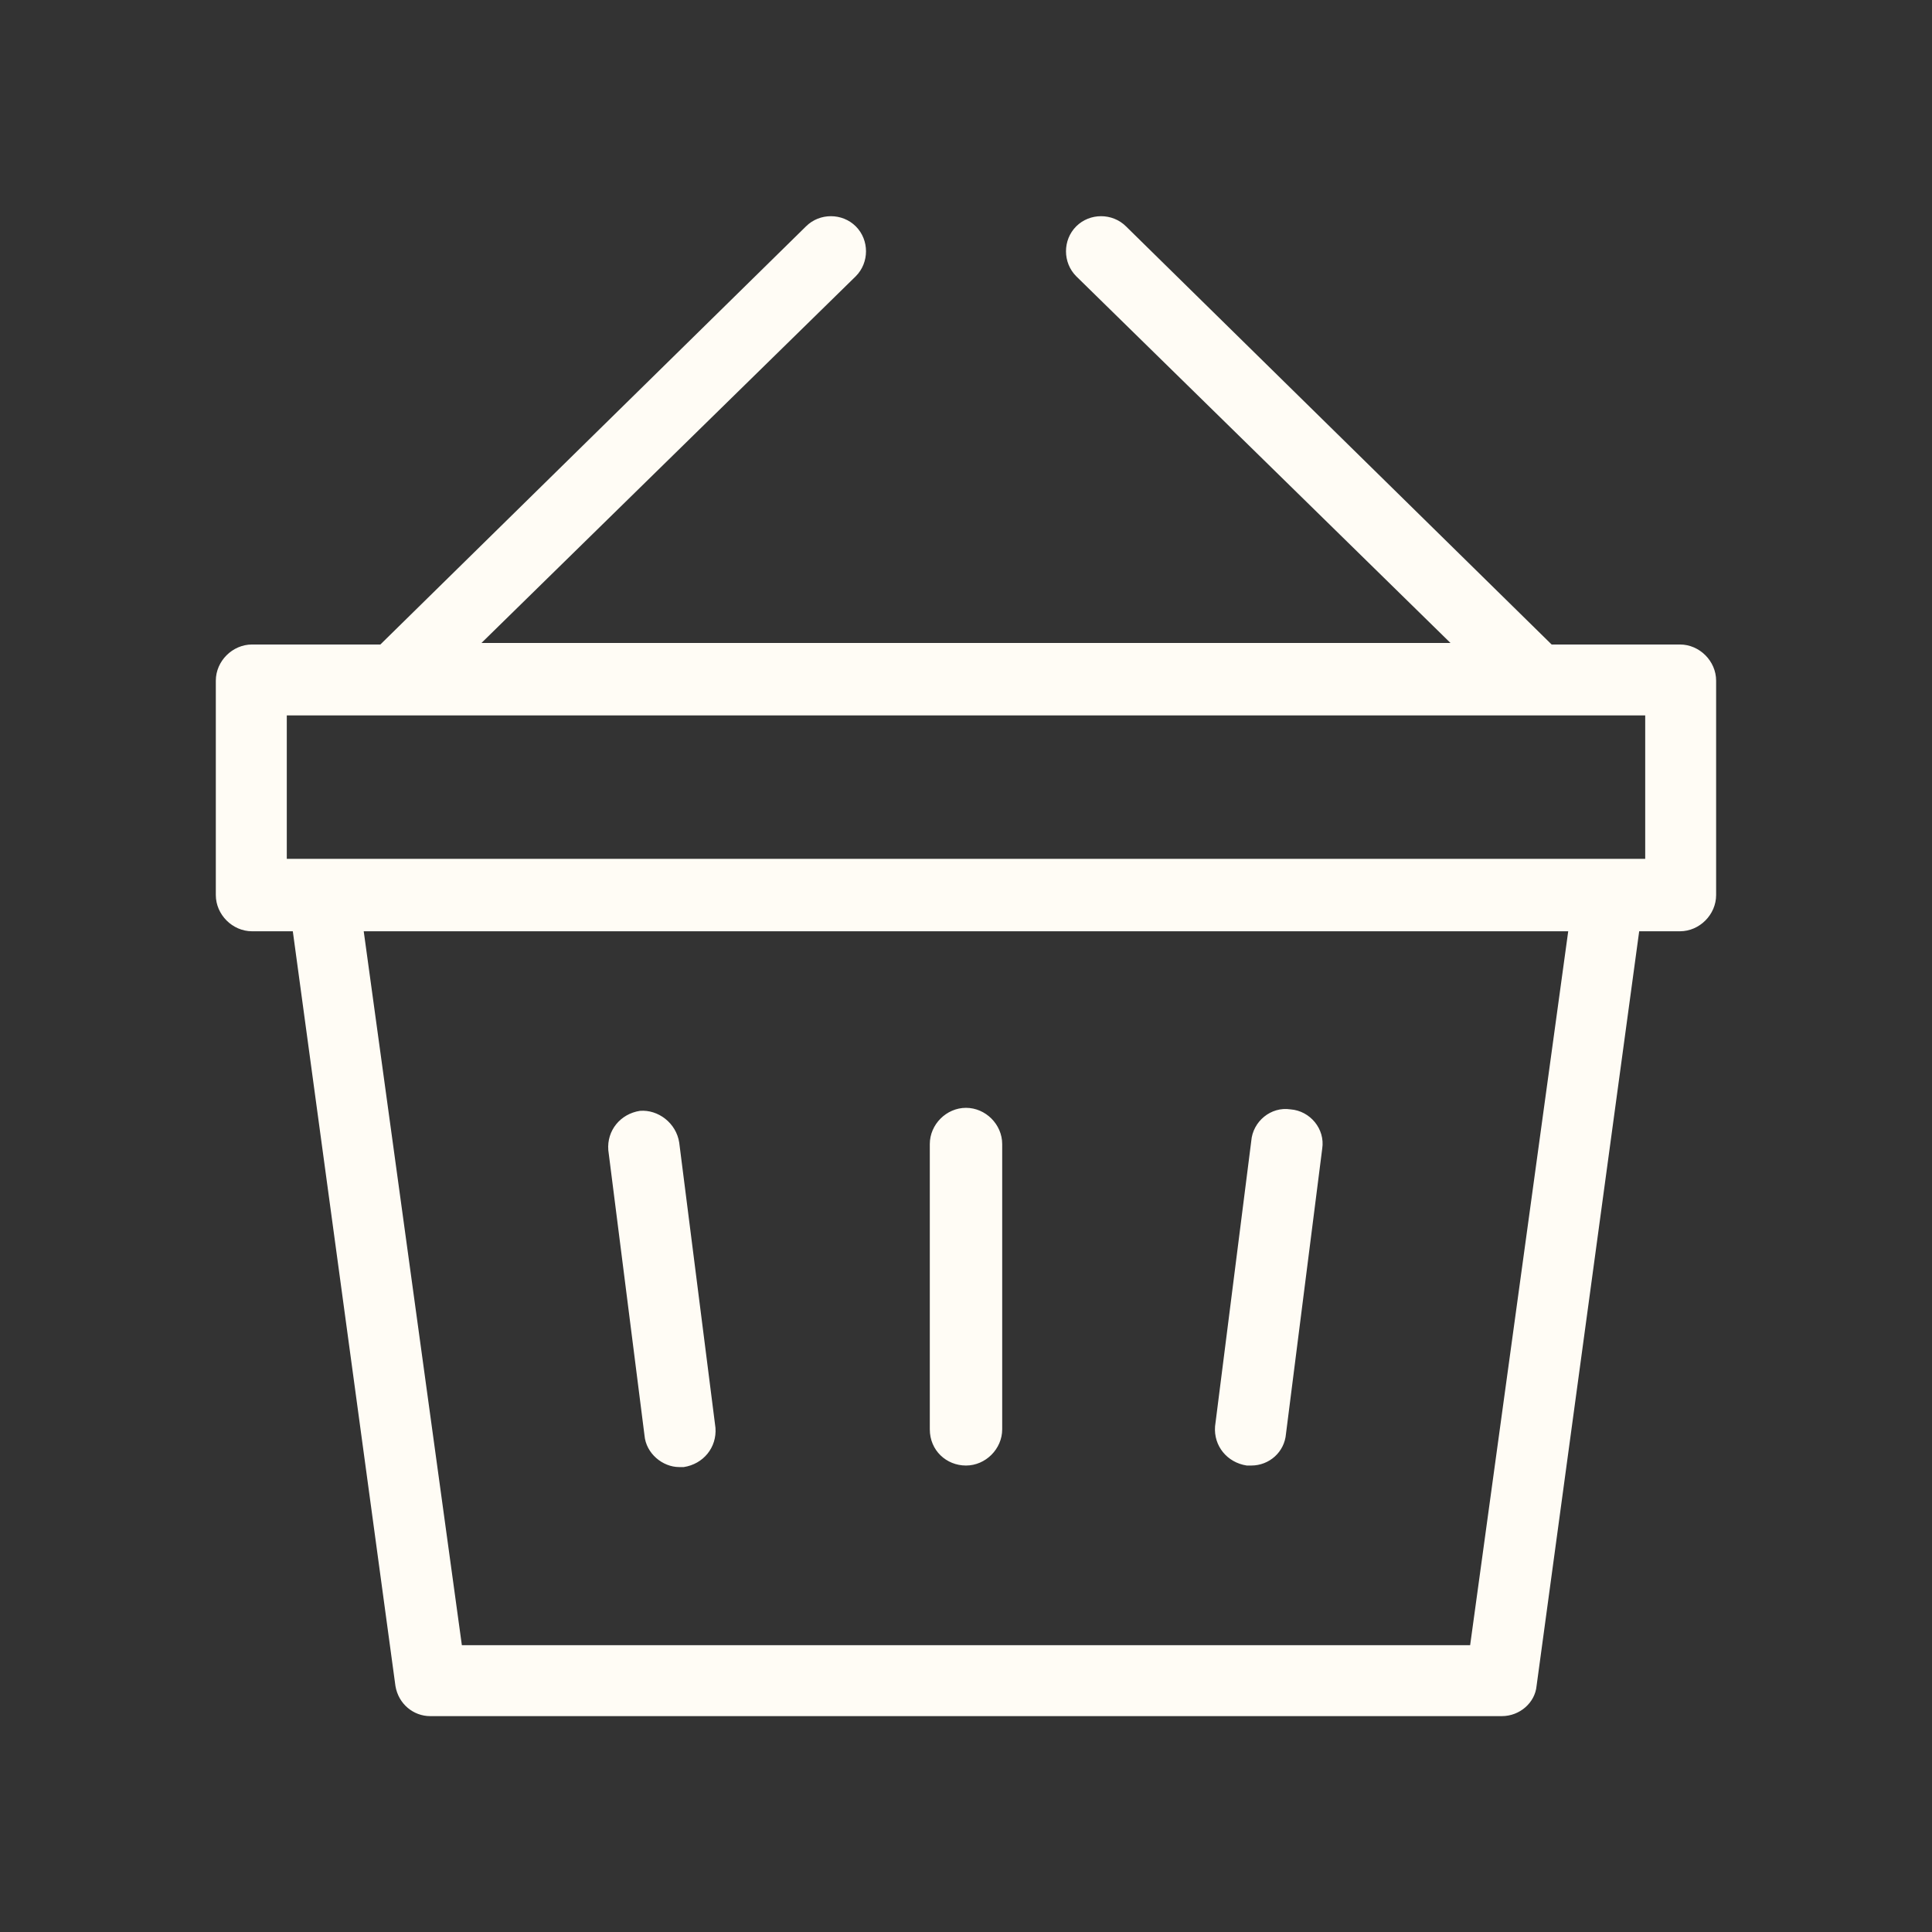
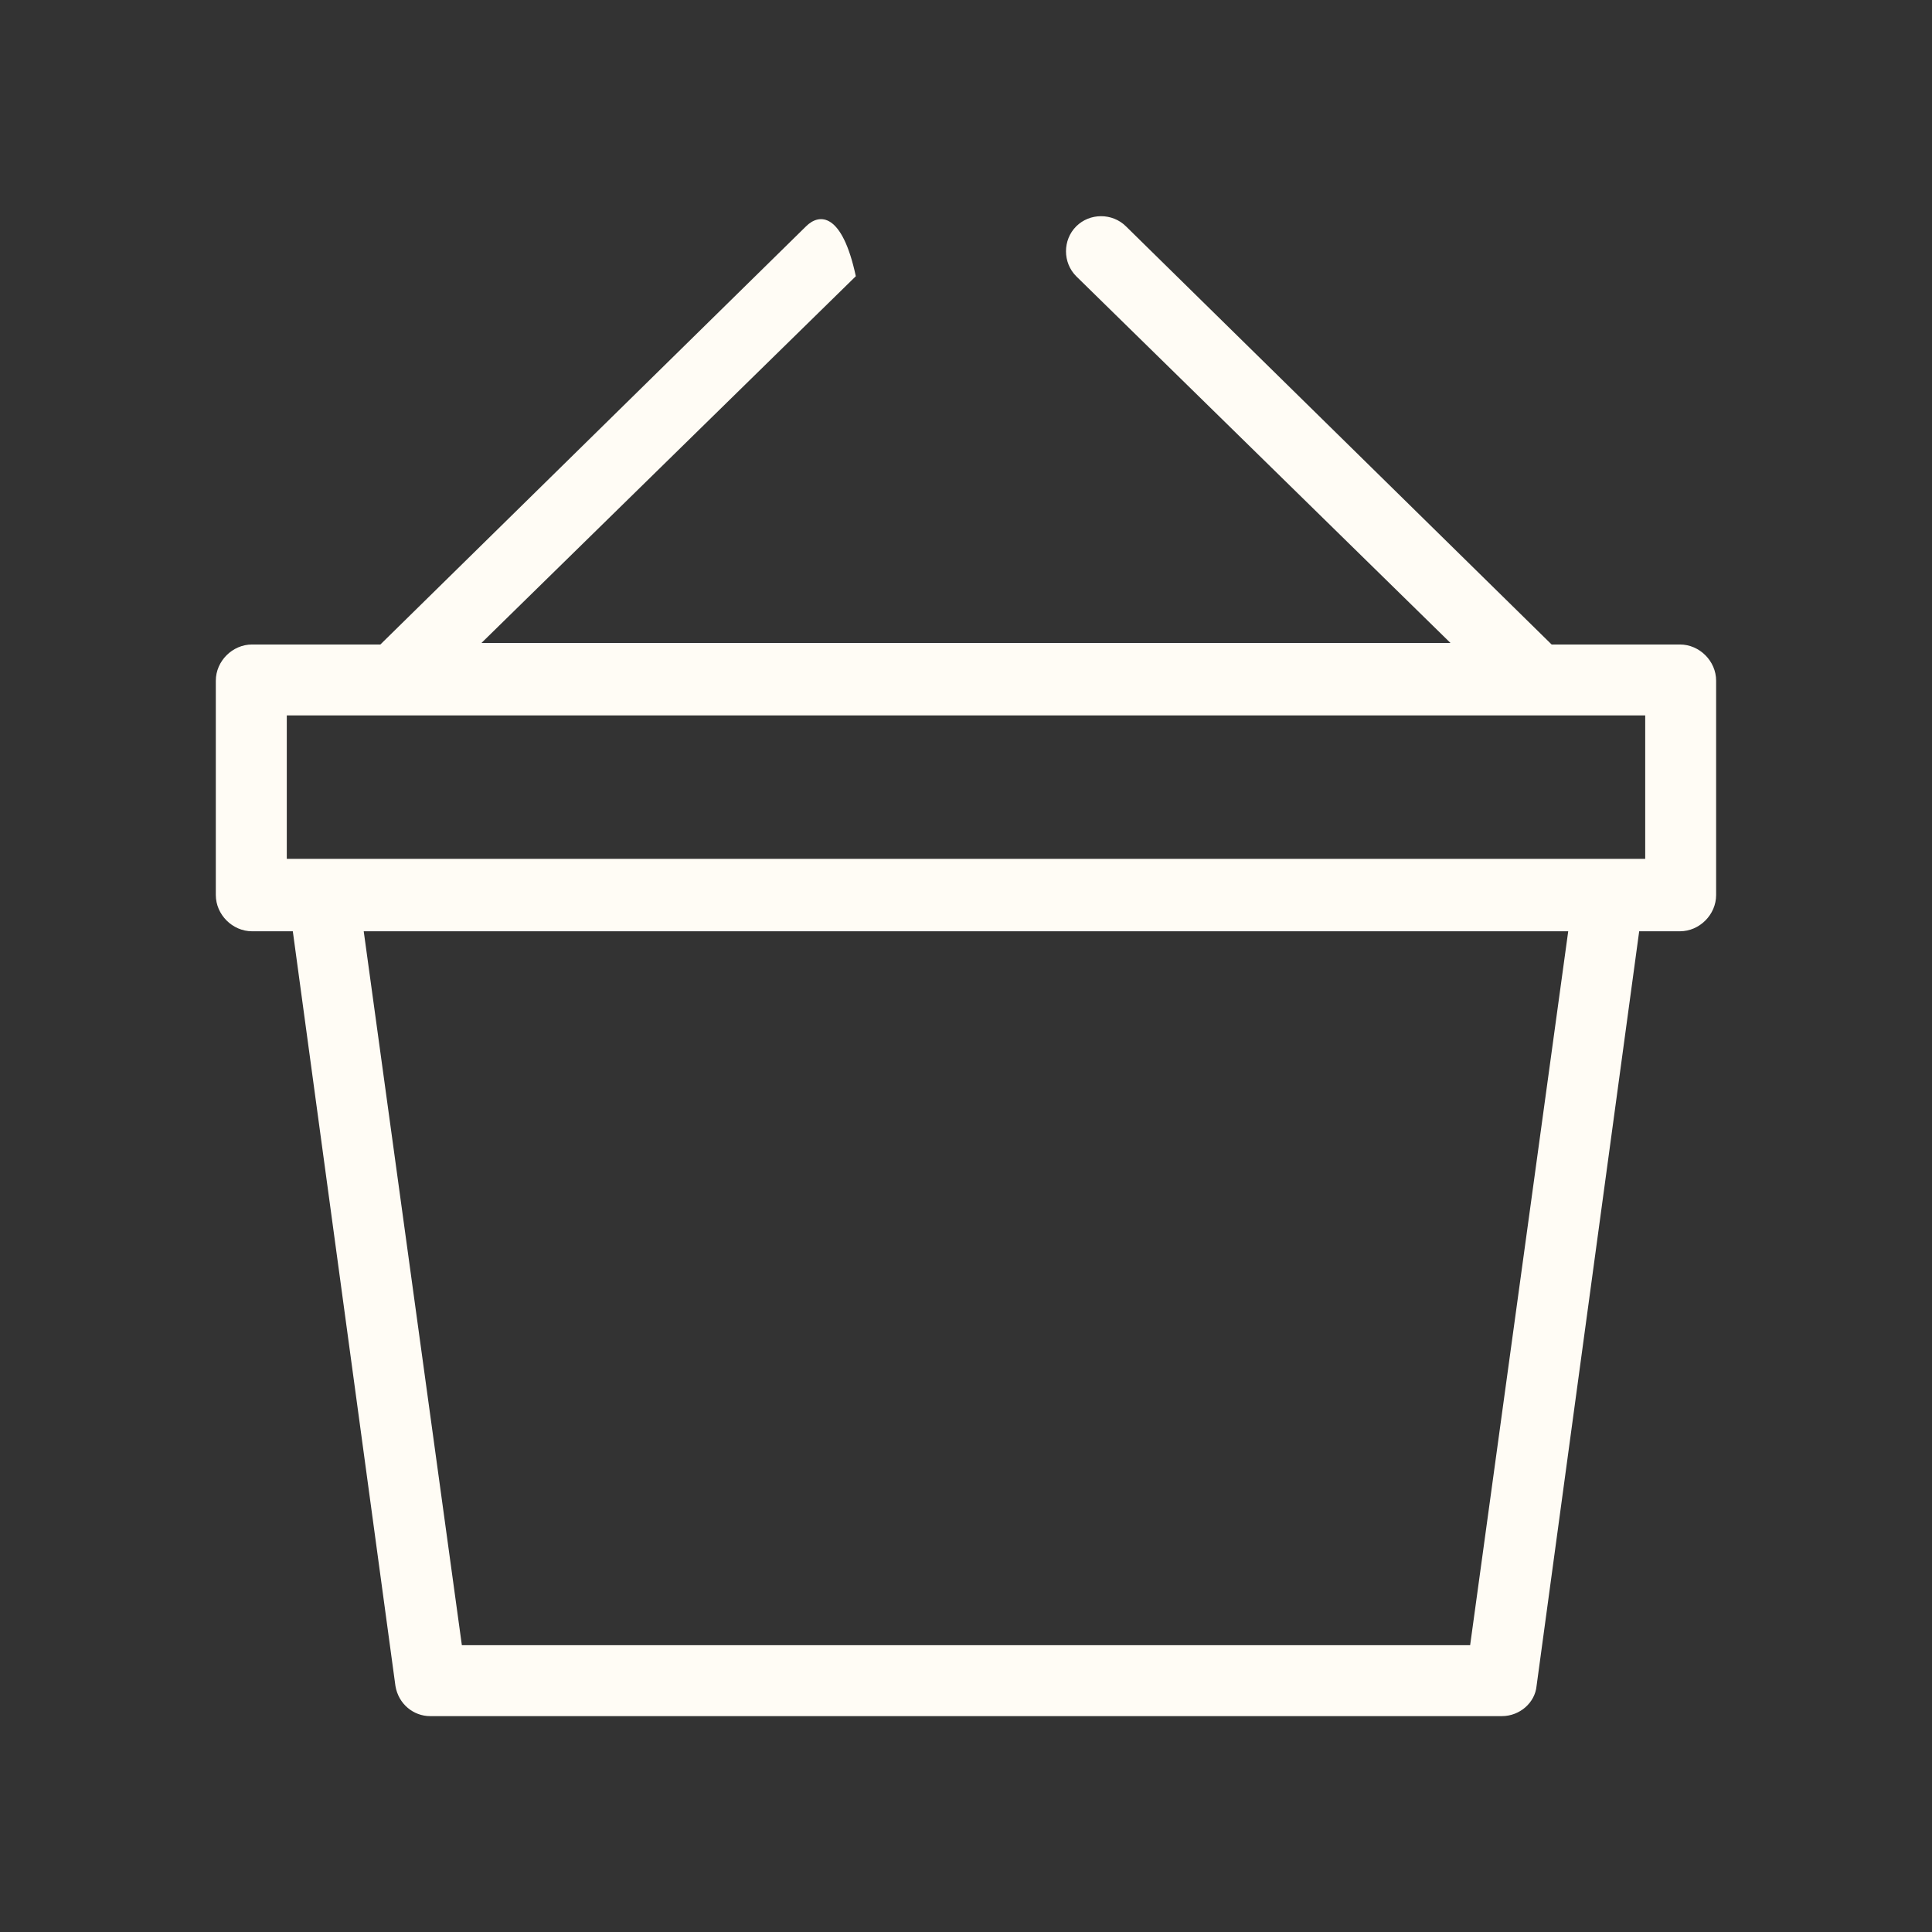
<svg xmlns="http://www.w3.org/2000/svg" width="34" height="34" viewBox="0 0 34 34" fill="none">
  <rect x="0" y="0" width="34" height="34" fill="#333333" stroke="none" />
-   <path d="M29.564 11.342H27.306L19.816 3.984C19.576 3.745 19.178 3.745 18.939 3.984C18.7 4.223 18.7 4.621 18.939 4.861L25.526 11.315H8.473L15.061 4.861C15.3 4.621 15.3 4.223 15.061 3.984C14.822 3.745 14.423 3.745 14.184 3.984L6.694 11.342H4.436C4.091 11.342 3.798 11.634 3.798 11.979V15.751C3.798 16.096 4.091 16.389 4.436 16.389H5.153L6.959 29.67C7.012 29.989 7.278 30.201 7.57 30.201H26.43C26.748 30.201 27.014 29.962 27.041 29.67L28.847 16.389H29.564C29.909 16.389 30.201 16.096 30.201 15.751V11.979C30.201 11.634 29.909 11.342 29.564 11.342ZM25.872 28.953H8.128L6.401 16.389H27.598L25.872 28.953ZM28.953 15.114H28.316H5.684H5.047V12.59H28.953V15.114Z" fill="#FFFCF5" />
-   <path d="M17 25.791C17.345 25.791 17.637 25.499 17.637 25.154V20.134C17.637 19.788 17.345 19.496 17 19.496C16.655 19.496 16.363 19.788 16.363 20.134V25.154C16.363 25.526 16.655 25.791 17 25.791ZM11.342 25.26C11.369 25.579 11.661 25.818 11.953 25.818C11.98 25.818 12.006 25.818 12.033 25.818C12.378 25.765 12.617 25.473 12.591 25.127L11.953 20.107C11.9 19.762 11.581 19.523 11.262 19.549C10.917 19.602 10.678 19.895 10.705 20.24L11.342 25.26ZM21.941 25.791C21.967 25.791 21.994 25.791 22.02 25.791C22.339 25.791 22.605 25.552 22.631 25.234L23.269 20.213C23.322 19.868 23.056 19.549 22.711 19.523C22.366 19.47 22.047 19.735 22.02 20.081L21.383 25.101C21.356 25.446 21.595 25.738 21.941 25.791Z" fill="#FFFCF5" />
+   <path d="M29.564 11.342H27.306L19.816 3.984C19.576 3.745 19.178 3.745 18.939 3.984C18.7 4.223 18.7 4.621 18.939 4.861L25.526 11.315H8.473L15.061 4.861C14.822 3.745 14.423 3.745 14.184 3.984L6.694 11.342H4.436C4.091 11.342 3.798 11.634 3.798 11.979V15.751C3.798 16.096 4.091 16.389 4.436 16.389H5.153L6.959 29.67C7.012 29.989 7.278 30.201 7.57 30.201H26.43C26.748 30.201 27.014 29.962 27.041 29.67L28.847 16.389H29.564C29.909 16.389 30.201 16.096 30.201 15.751V11.979C30.201 11.634 29.909 11.342 29.564 11.342ZM25.872 28.953H8.128L6.401 16.389H27.598L25.872 28.953ZM28.953 15.114H28.316H5.684H5.047V12.59H28.953V15.114Z" fill="#FFFCF5" />
</svg>